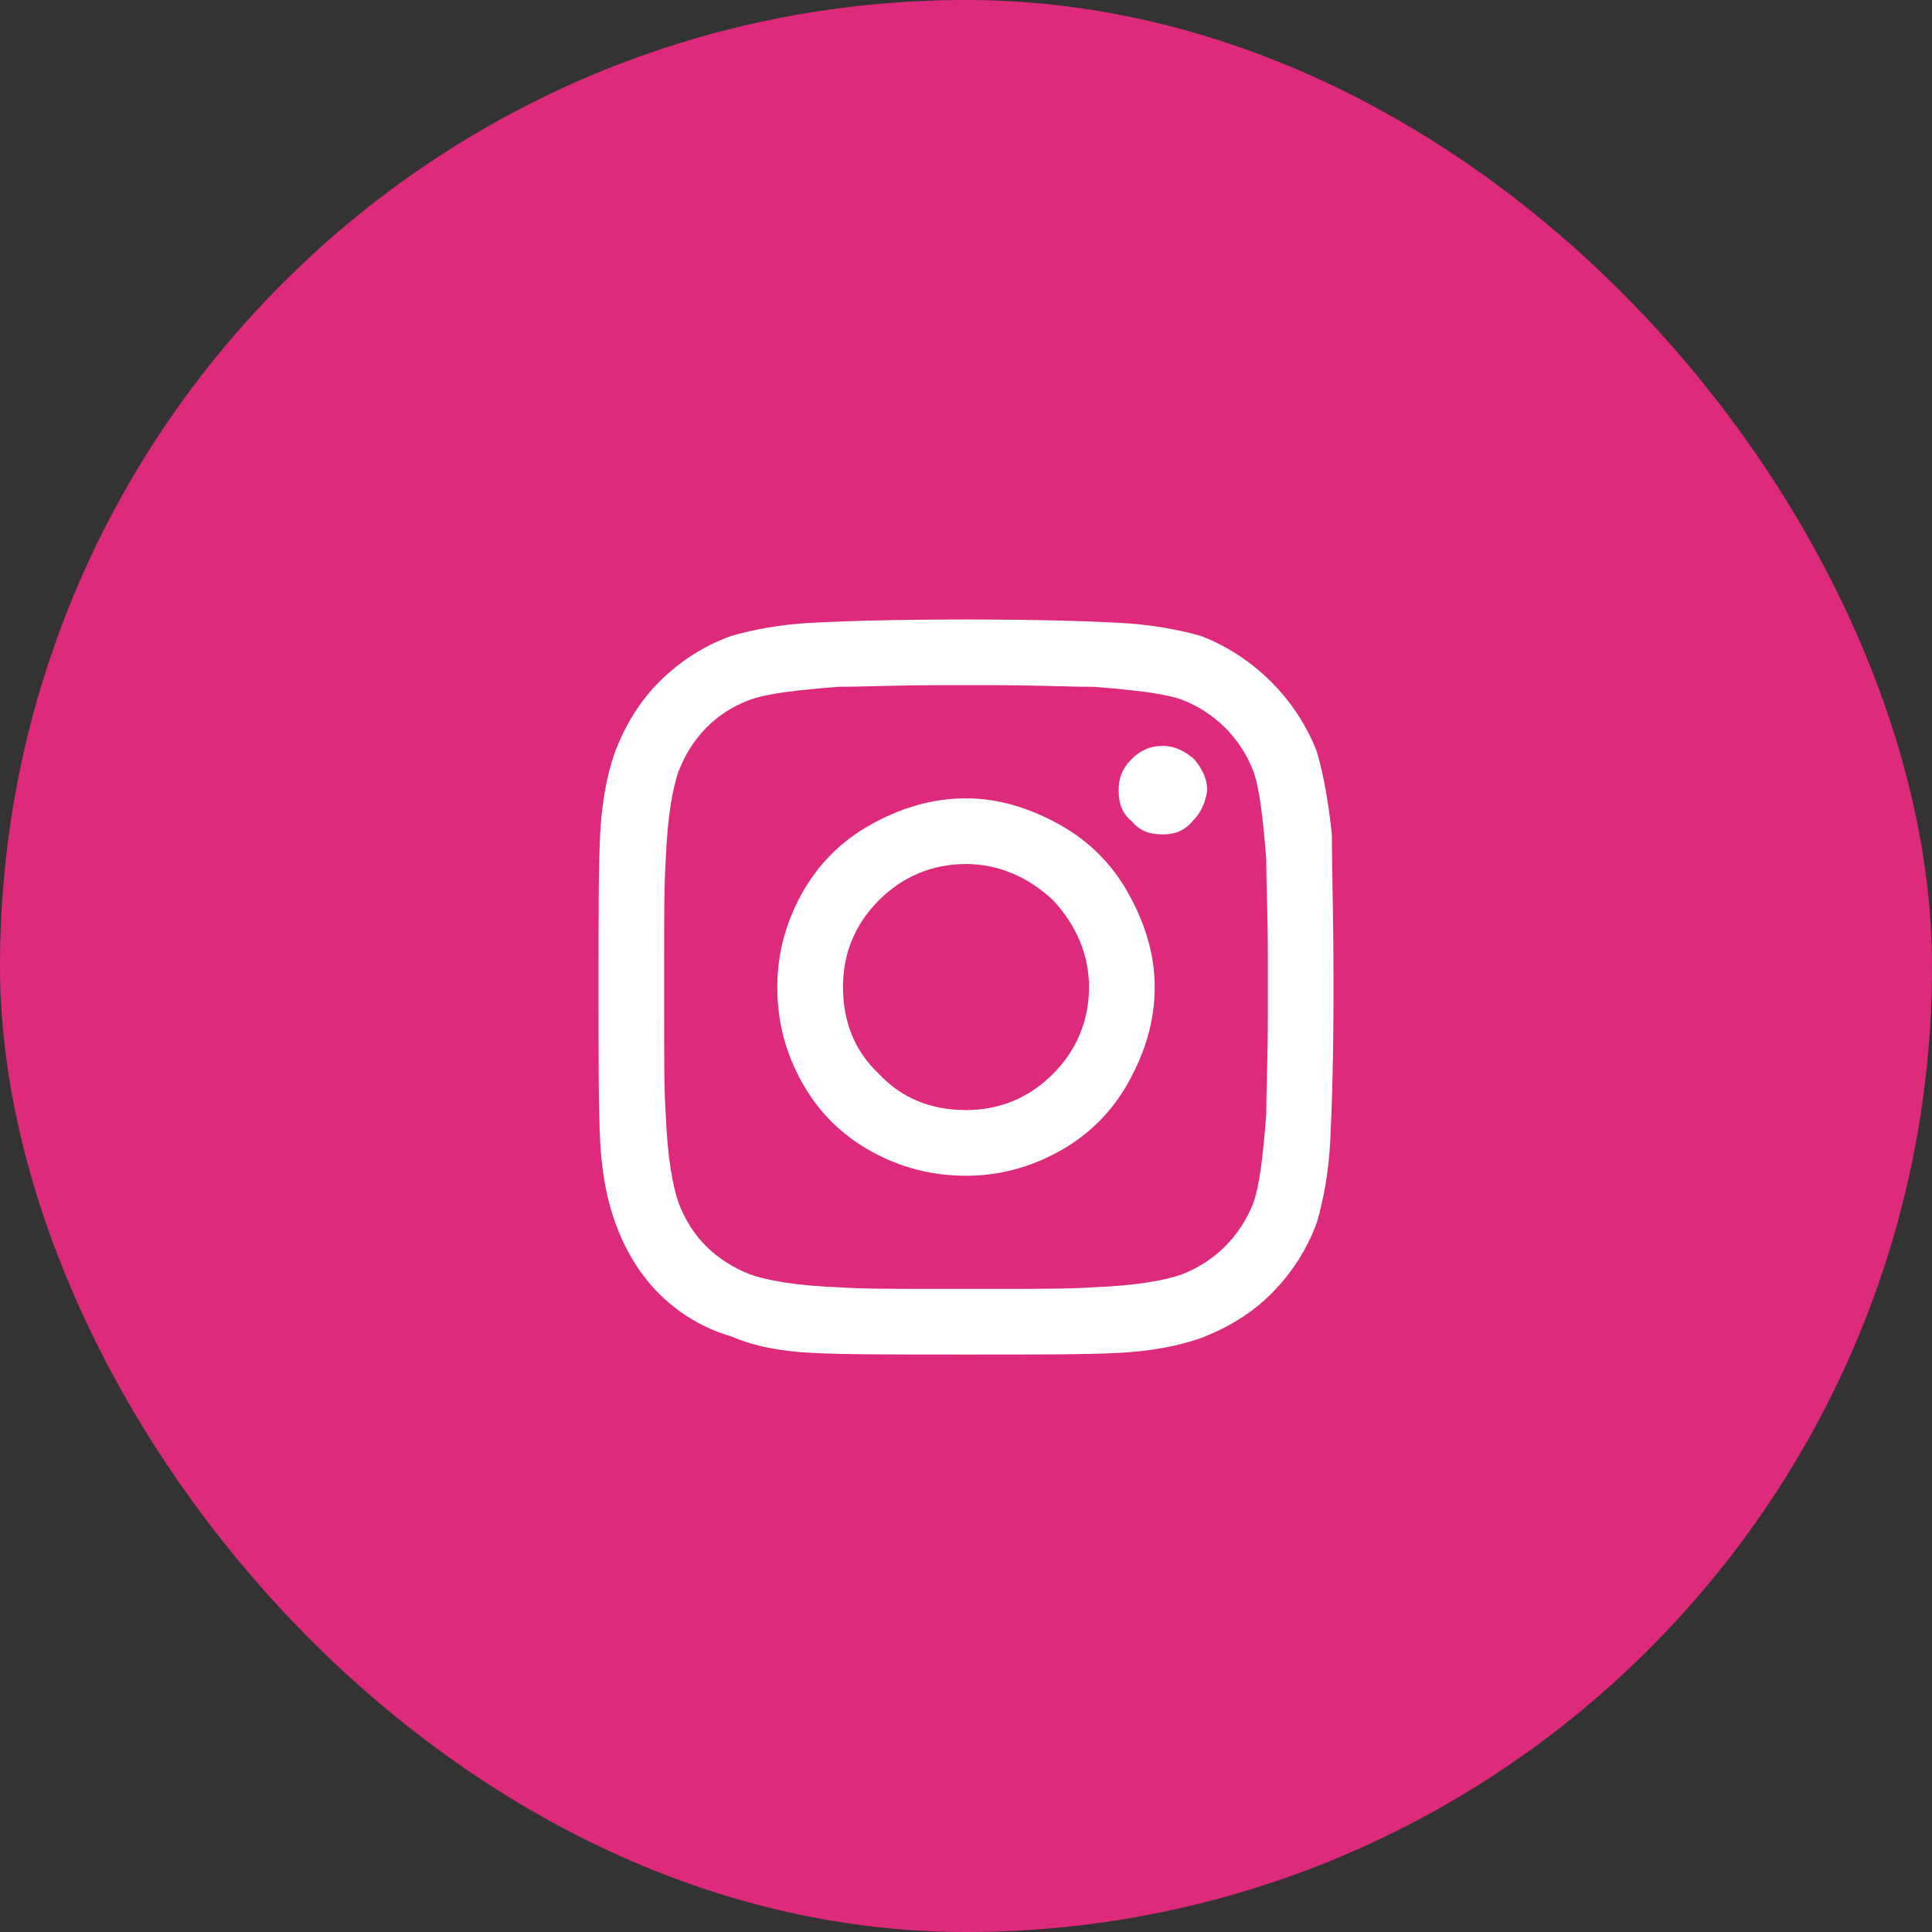
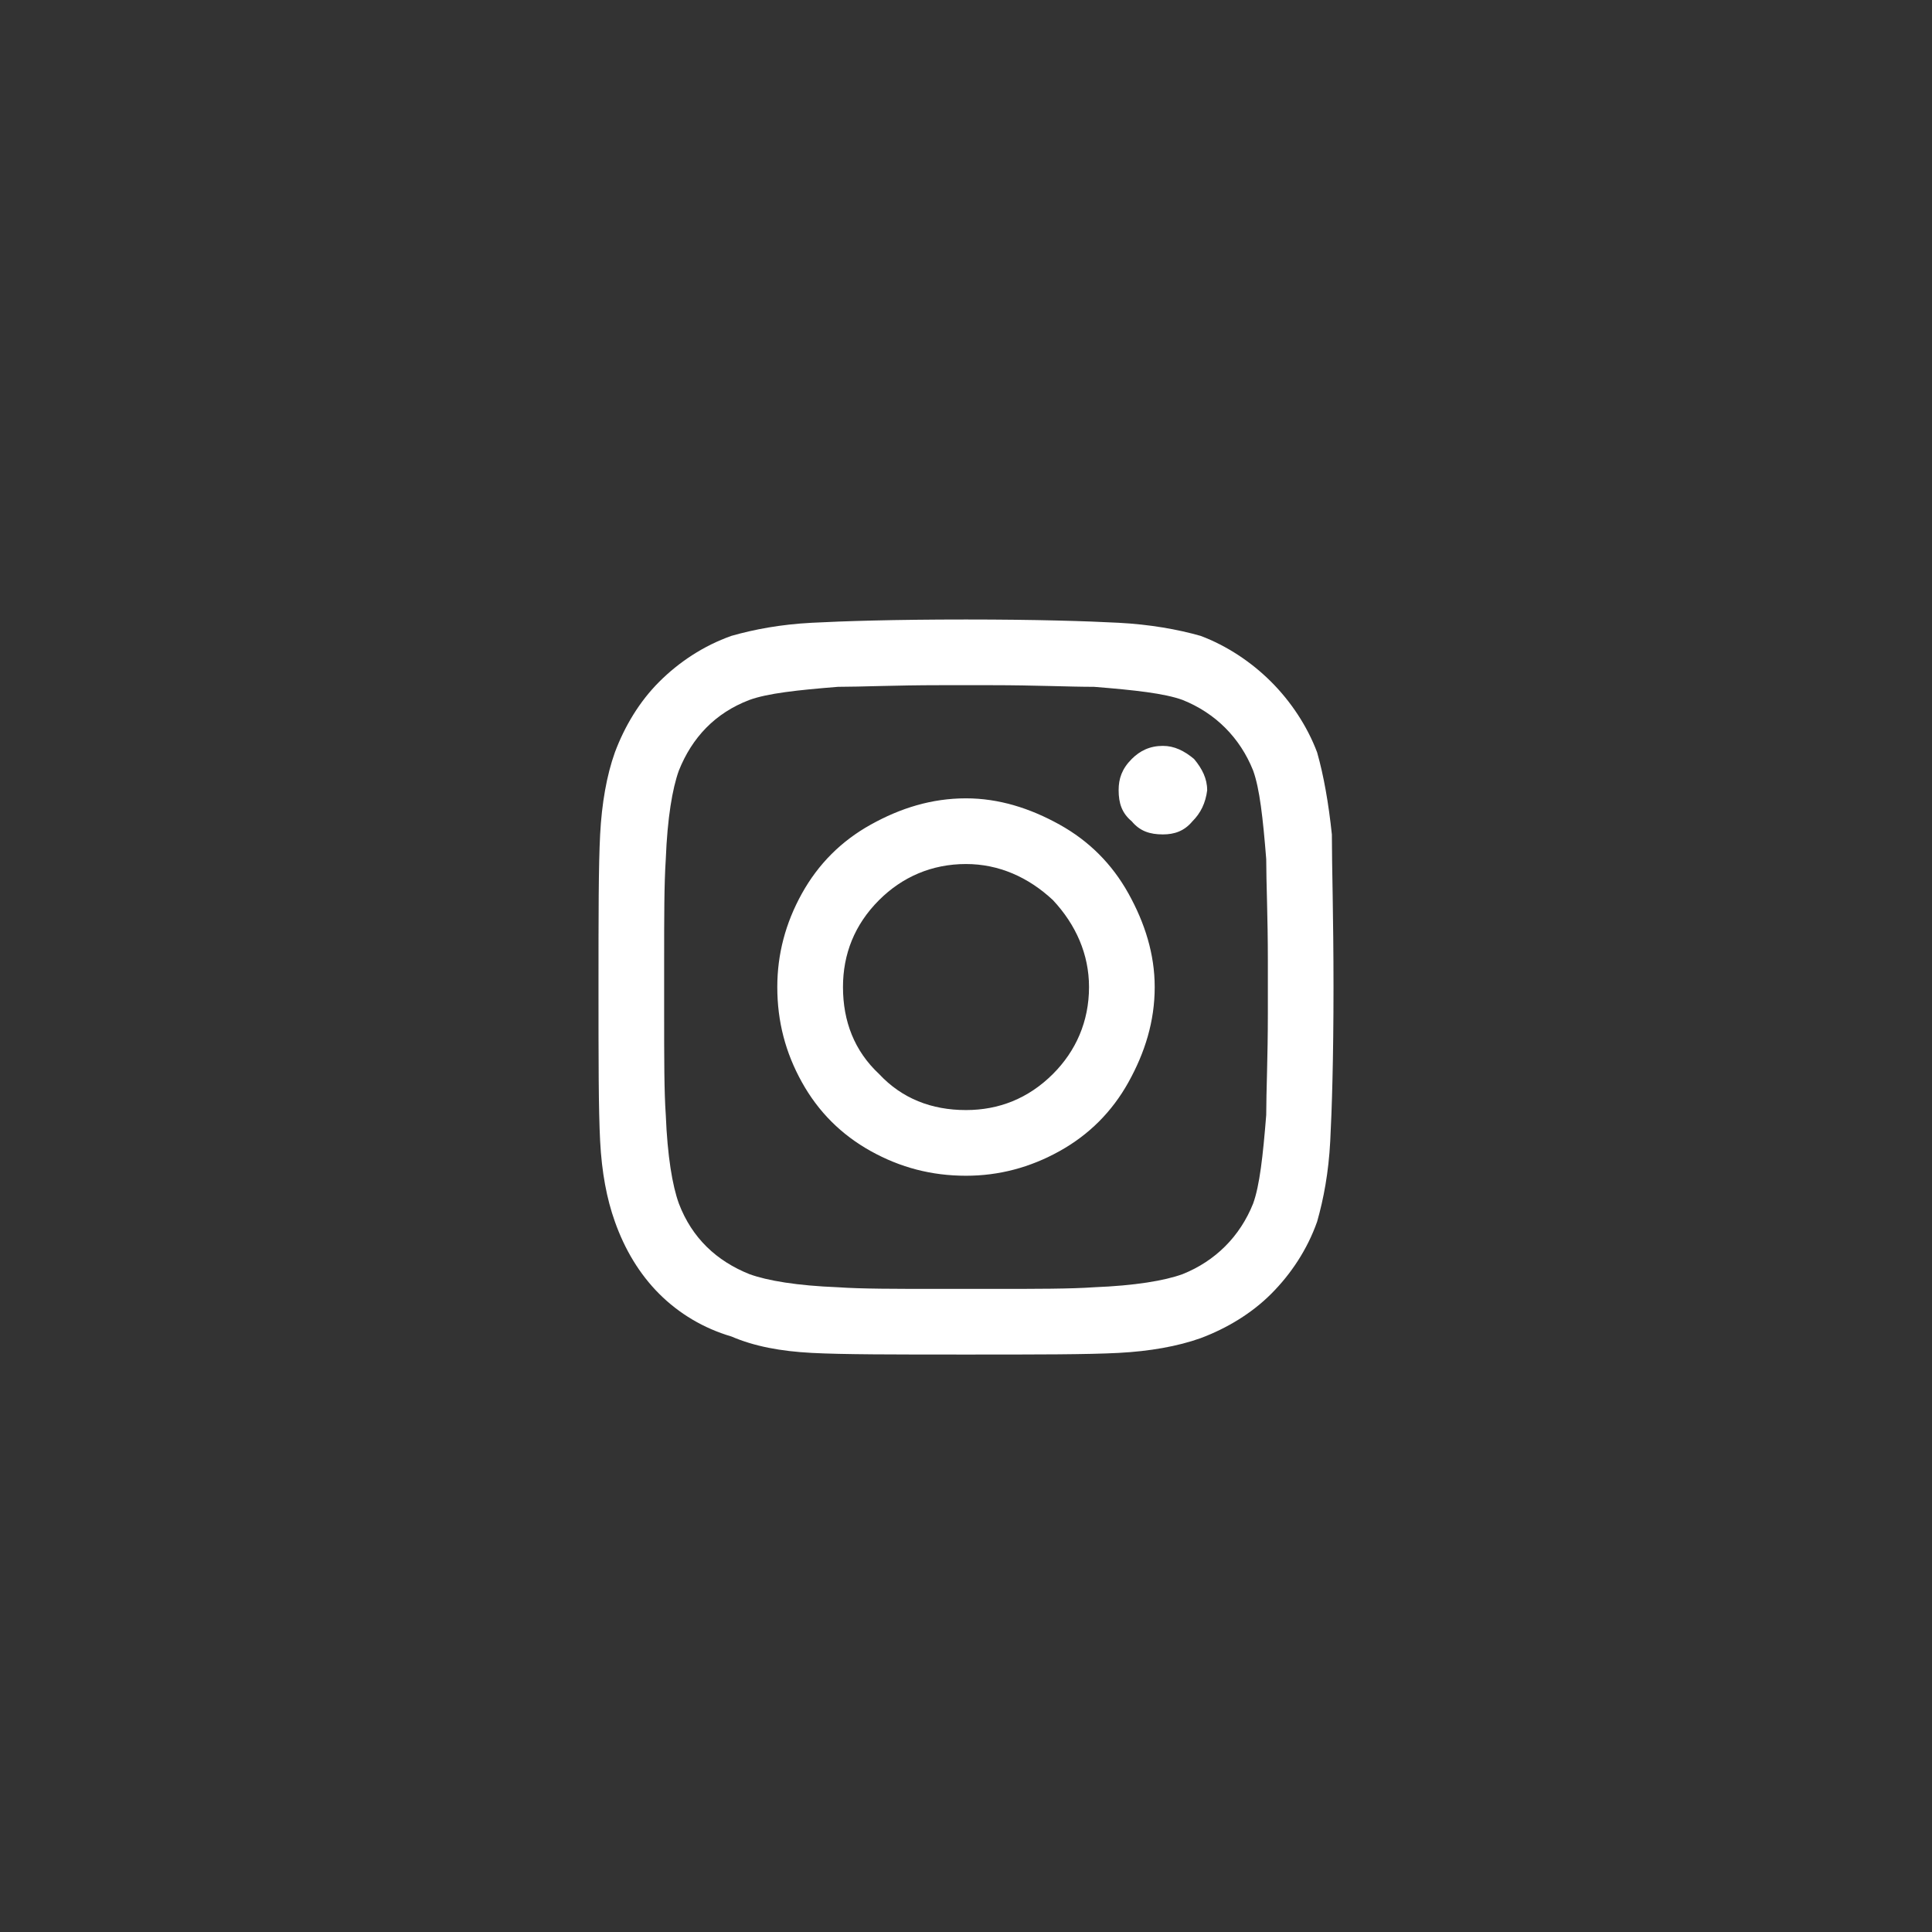
<svg xmlns="http://www.w3.org/2000/svg" viewBox="0 0 46 46">
  <rect x="0" y="0" width="46" height="46" fill="#333333" stroke="none" />
-   <rect width="46" height="46" rx="23" fill="#DD2A7B" />
  <path d="m23 19.008c0.781 0 1.523 0.234 2.227 0.625 0.703 0.391 1.25 0.938 1.641 1.641 0.391 0.703 0.625 1.445 0.625 2.227 0 0.82-0.234 1.562-0.625 2.266-0.391 0.703-0.938 1.25-1.641 1.641-0.703 0.391-1.445 0.586-2.227 0.586-0.82 0-1.562-0.195-2.266-0.586-0.703-0.391-1.25-0.937-1.641-1.641-0.391-0.703-0.586-1.445-0.586-2.266 0-0.781 0.195-1.523 0.586-2.227 0.391-0.703 0.937-1.25 1.641-1.641 0.703-0.391 1.445-0.625 2.266-0.625zm0 7.422c0.781 0 1.484-0.274 2.07-0.859 0.547-0.547 0.859-1.25 0.859-2.07 0-0.781-0.312-1.484-0.859-2.07-0.586-0.547-1.289-0.859-2.07-0.859-0.82 0-1.523 0.312-2.07 0.859-0.586 0.586-0.859 1.289-0.859 2.07 0 0.82 0.274 1.523 0.859 2.07 0.547 0.586 1.25 0.859 2.07 0.859zm5.742-7.617c0-0.273-0.117-0.508-0.312-0.742-0.234-0.195-0.469-0.312-0.742-0.312-0.312 0-0.547 0.117-0.742 0.312-0.234 0.234-0.312 0.469-0.312 0.742 0 0.312 0.078 0.547 0.312 0.742 0.195 0.234 0.43 0.312 0.742 0.312 0.273 0 0.508-0.078 0.703-0.312 0.195-0.195 0.312-0.43 0.352-0.742zm2.969 1.055c0 0.742 0.039 1.953 0.039 3.633 0 1.719-0.039 2.93-0.078 3.672-0.039 0.742-0.156 1.367-0.312 1.914-0.234 0.664-0.625 1.25-1.094 1.719-0.469 0.469-1.055 0.82-1.68 1.055-0.547 0.195-1.211 0.312-1.953 0.351-0.742 0.039-1.953 0.039-3.633 0.039-1.719 0-2.93 0-3.672-0.039-0.742-0.039-1.367-0.156-1.914-0.391-0.664-0.195-1.25-0.547-1.719-1.016-0.469-0.469-0.82-1.055-1.055-1.719-0.195-0.547-0.312-1.172-0.351-1.914-0.039-0.742-0.039-1.953-0.039-3.672 0-1.68 0-2.891 0.039-3.633 0.039-0.742 0.156-1.406 0.351-1.953 0.234-0.625 0.586-1.211 1.055-1.68 0.469-0.469 1.055-0.859 1.719-1.094 0.547-0.156 1.172-0.273 1.914-0.312 0.742-0.039 1.953-0.078 3.672-0.078 1.68 0 2.891 0.039 3.633 0.078 0.742 0.039 1.406 0.156 1.953 0.312 0.625 0.234 1.211 0.625 1.68 1.094 0.469 0.469 0.859 1.055 1.094 1.68 0.156 0.547 0.273 1.211 0.351 1.953zm-1.875 8.789c0.156-0.43 0.234-1.133 0.312-2.109 0-0.547 0.039-1.367 0.039-2.422v-1.25c0-1.055-0.039-1.875-0.039-2.422-0.078-0.977-0.156-1.68-0.312-2.109-0.312-0.781-0.898-1.367-1.68-1.68-0.43-0.156-1.133-0.234-2.109-0.312-0.586 0-1.406-0.039-2.422-0.039h-1.25c-1.055 0-1.875 0.039-2.422 0.039-0.977 0.078-1.68 0.156-2.109 0.312-0.82 0.312-1.367 0.898-1.68 1.68-0.156 0.43-0.274 1.133-0.312 2.109-0.039 0.586-0.039 1.406-0.039 2.422v1.25c0 1.055 0 1.875 0.039 2.422 0.039 0.977 0.156 1.68 0.312 2.109 0.312 0.82 0.898 1.367 1.68 1.68 0.43 0.156 1.133 0.274 2.109 0.312 0.547 0.039 1.367 0.039 2.422 0.039h1.25c1.055 0 1.875 0 2.422-0.039 0.977-0.039 1.68-0.156 2.109-0.312 0.781-0.312 1.367-0.898 1.68-1.68z" fill="#fff" />
</svg>